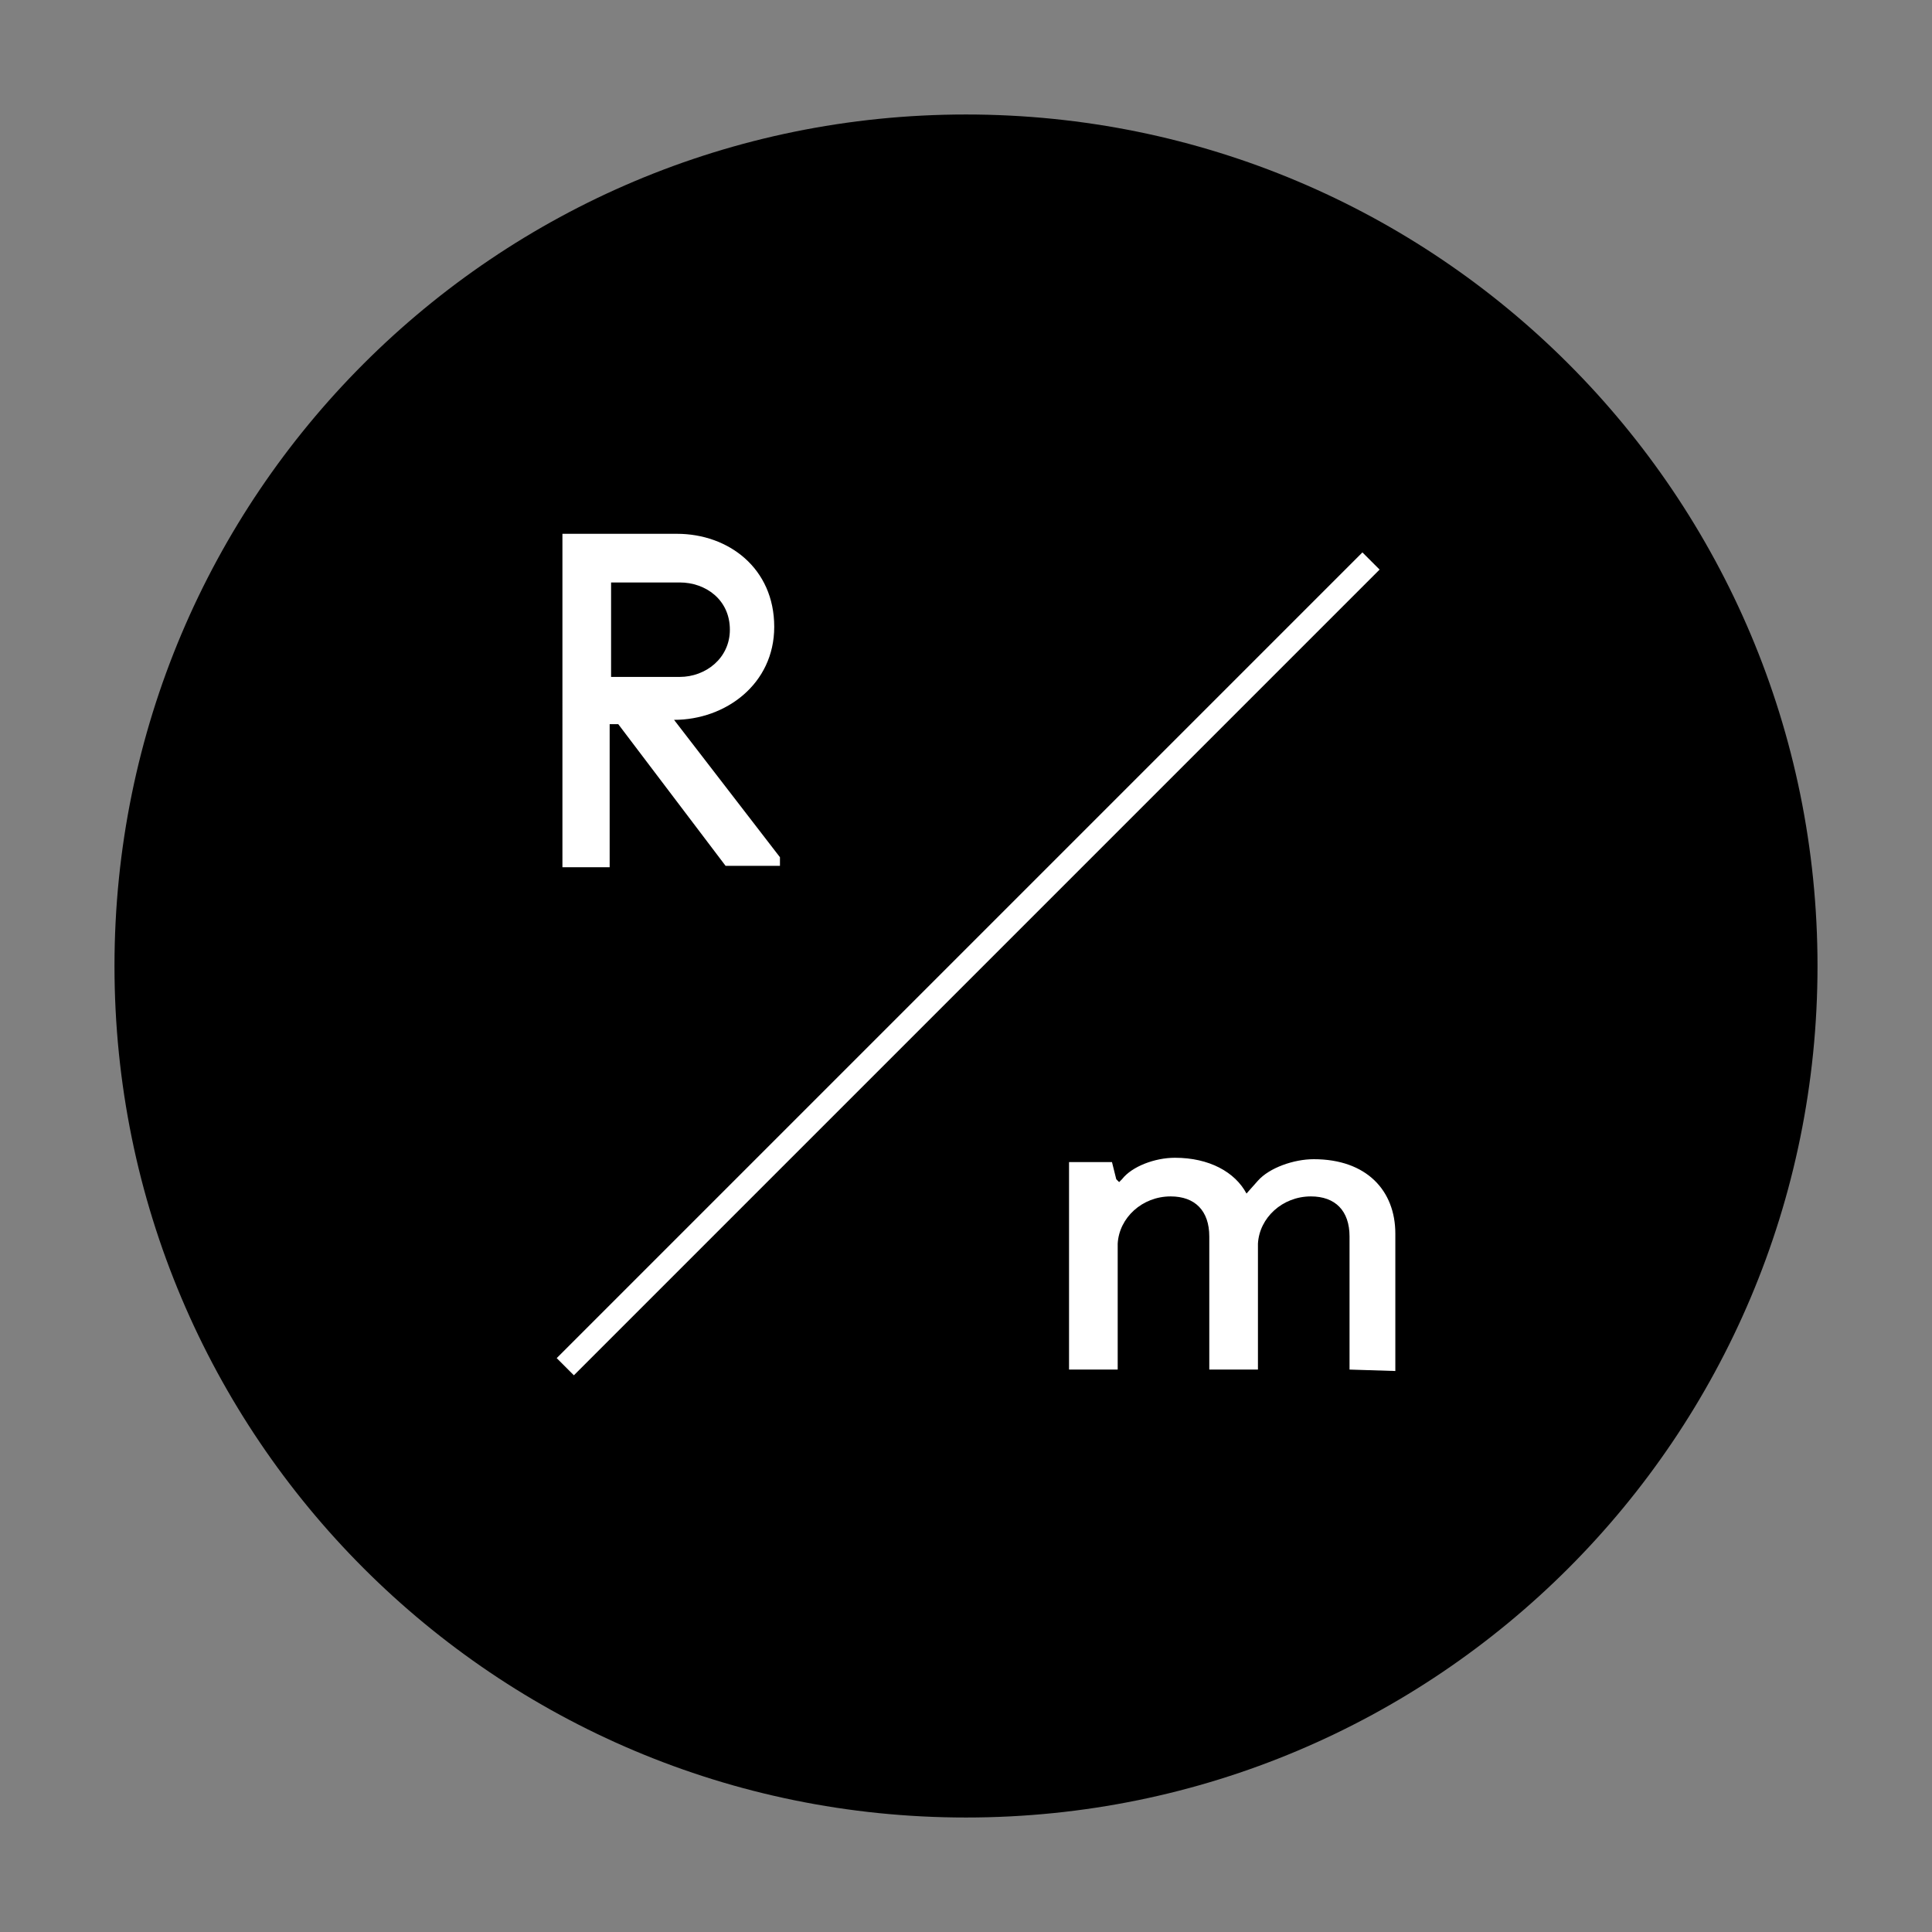
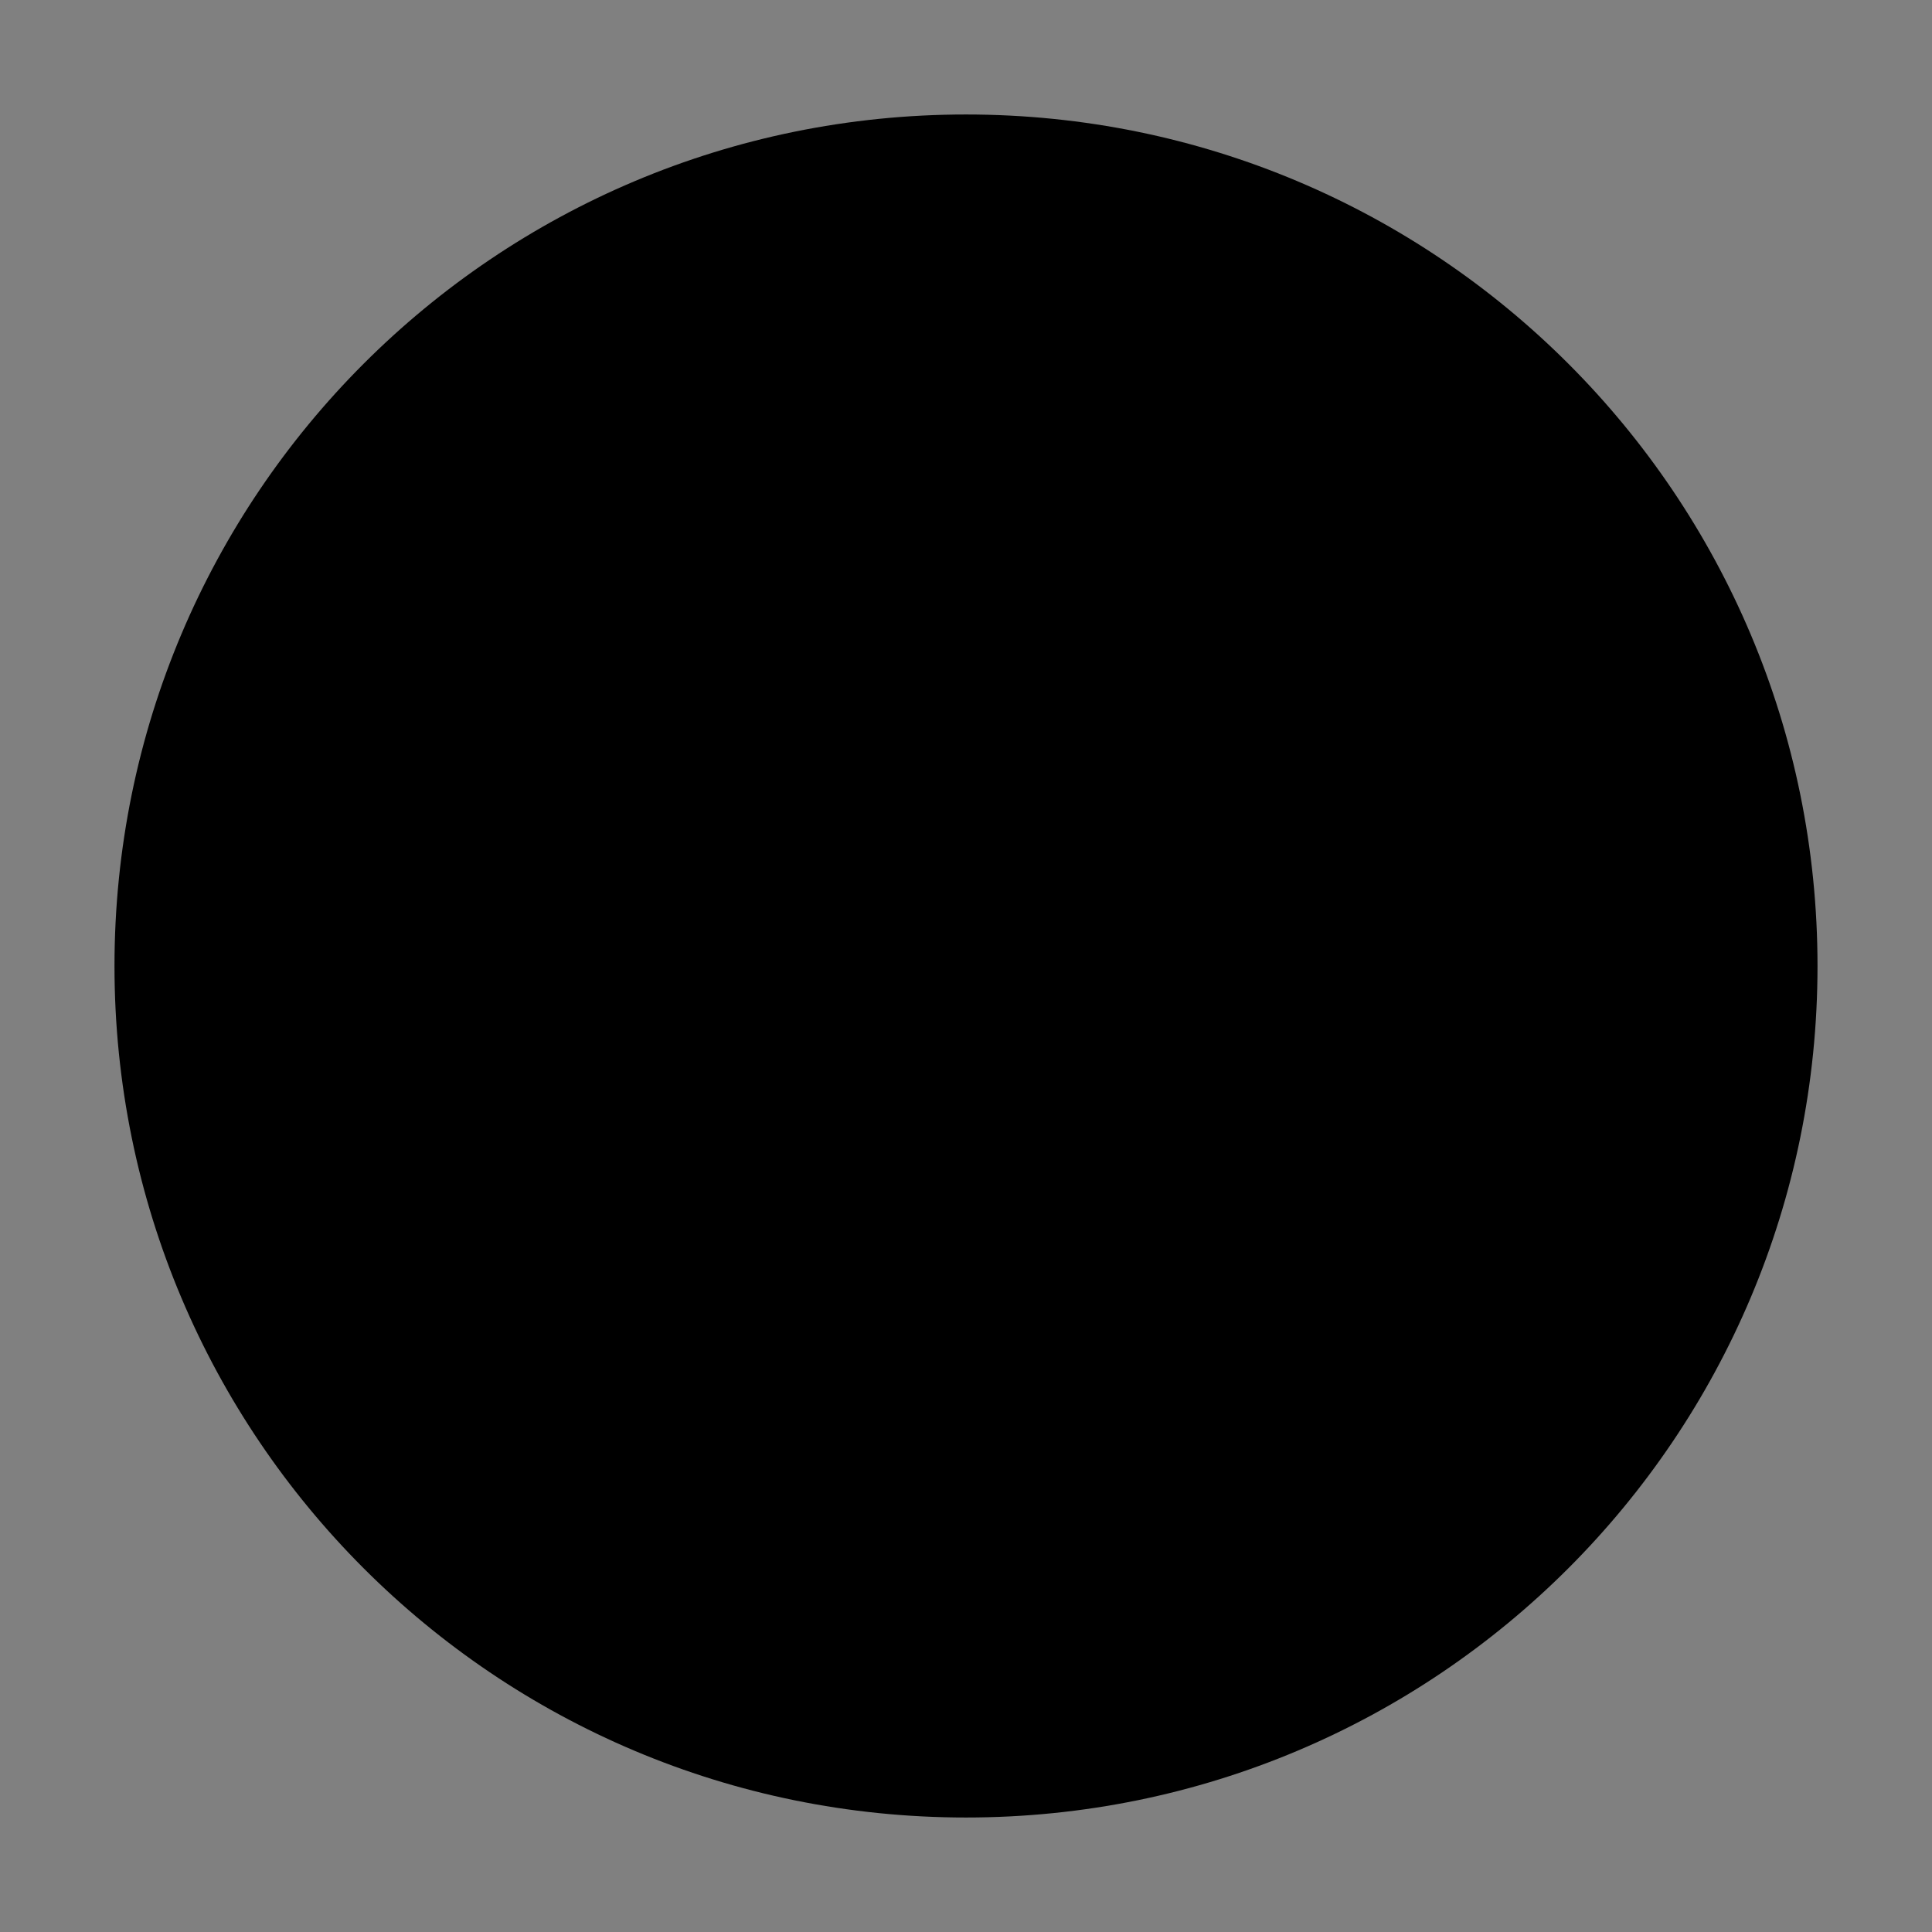
<svg xmlns="http://www.w3.org/2000/svg" version="1.1" id="Layer_1" x="0px" y="0px" viewBox="0 0 135 135" style="enable-background:new 0 0 135 135;" xml:space="preserve">
  <rect x="0" y="0" width="135" height="135" fill="#808080" stroke="none" />
  <style type="text/css">
	.st0{fill-rule:evenodd;clip-rule:evenodd;fill:#FFFFFF;}
</style>
  <g>
    <path d="M67.5,127c32.9,0,59.5-26.6,59.5-59.5S100.4,8,67.5,8S8,34.6,8,67.5S34.6,127,67.5,127z" />
-     <path class="st0" d="M94.3,95.7v-9.3c0-1.8-1-2.8-2.7-2.8c-2,0-3.6,1.5-3.7,3.3v8.8h-3.4v-9.3c0-1.8-1-2.8-2.7-2.8   c-2,0-3.6,1.5-3.7,3.3v8.8h-3.4V81.2h3l0.3,1.2l0.2,0.2l0.2-0.2c0.7-0.9,2.3-1.5,3.7-1.5c2.4,0,4.2,1,5,2.5l0.8-0.9   c0.8-0.9,2.5-1.5,3.9-1.5c3.7,0,5.7,2.2,5.7,5.2v9.6L94.3,95.7L94.3,95.7z M38.9,94.9l56.3-56.3l1.2,1.2L40.1,96.1L38.9,94.9z    M43.2,50.6h-0.6v10h-3.3V37.3h8c3.6,0,6.8,2.4,6.8,6.5c0,4-3.4,6.5-7,6.5l7.4,9.6v0.6h-3.8L43.2,50.6z M47.5,47.3   c1.8,0,3.5-1.3,3.5-3.3c0-2.1-1.7-3.3-3.5-3.3h-4.8v6.6H47.5z" />
  </g>
</svg>